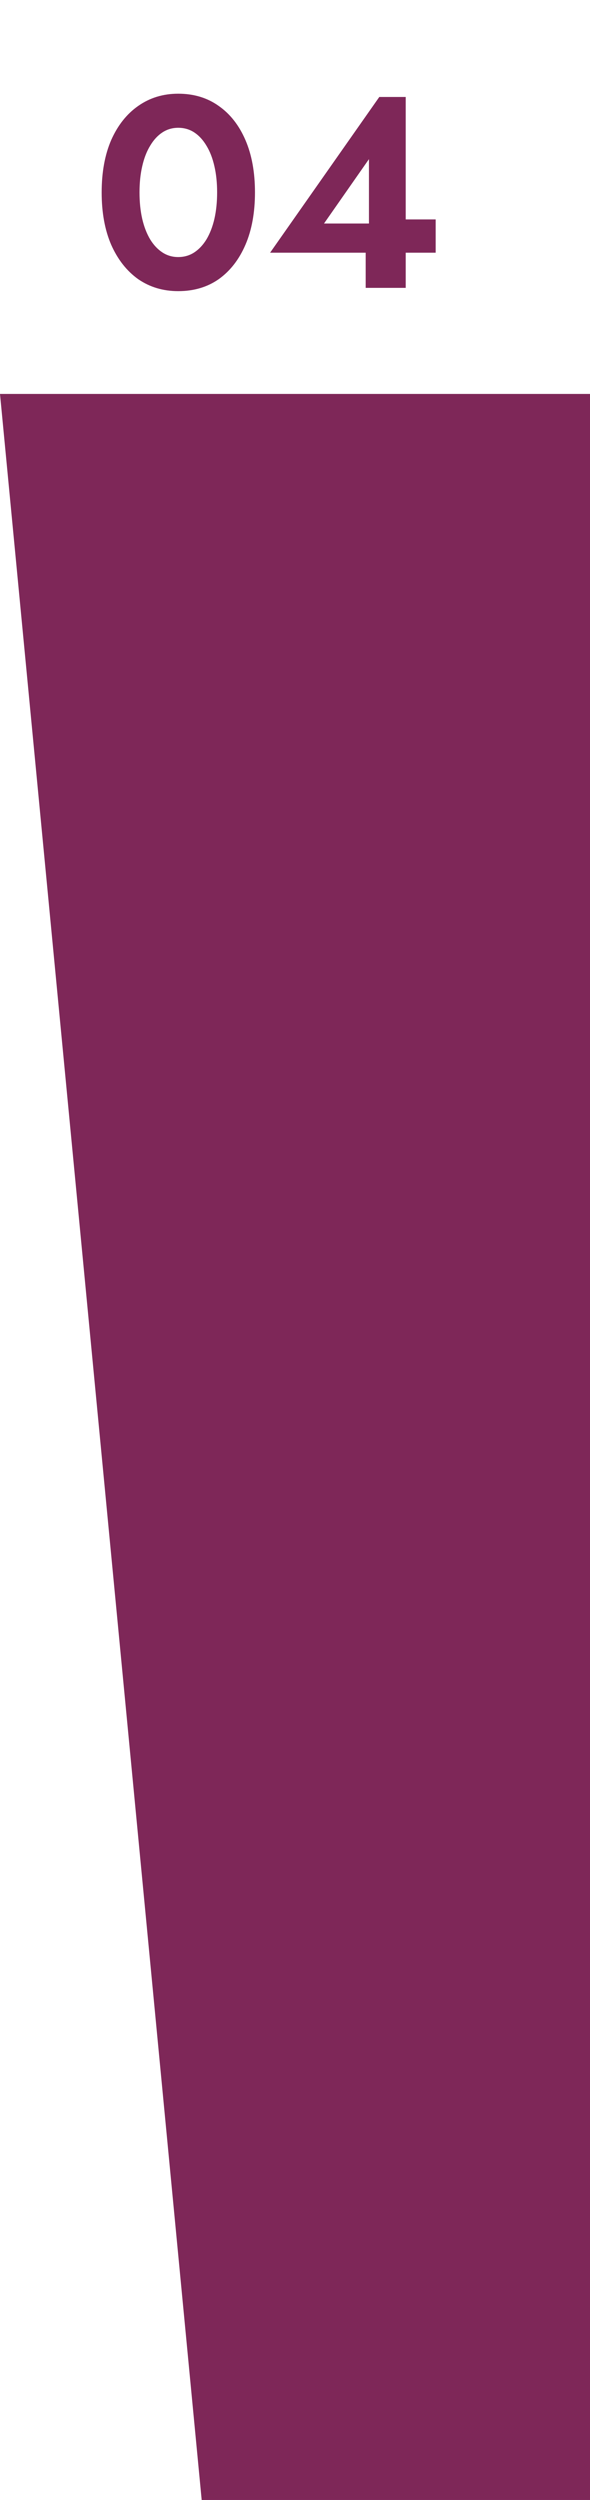
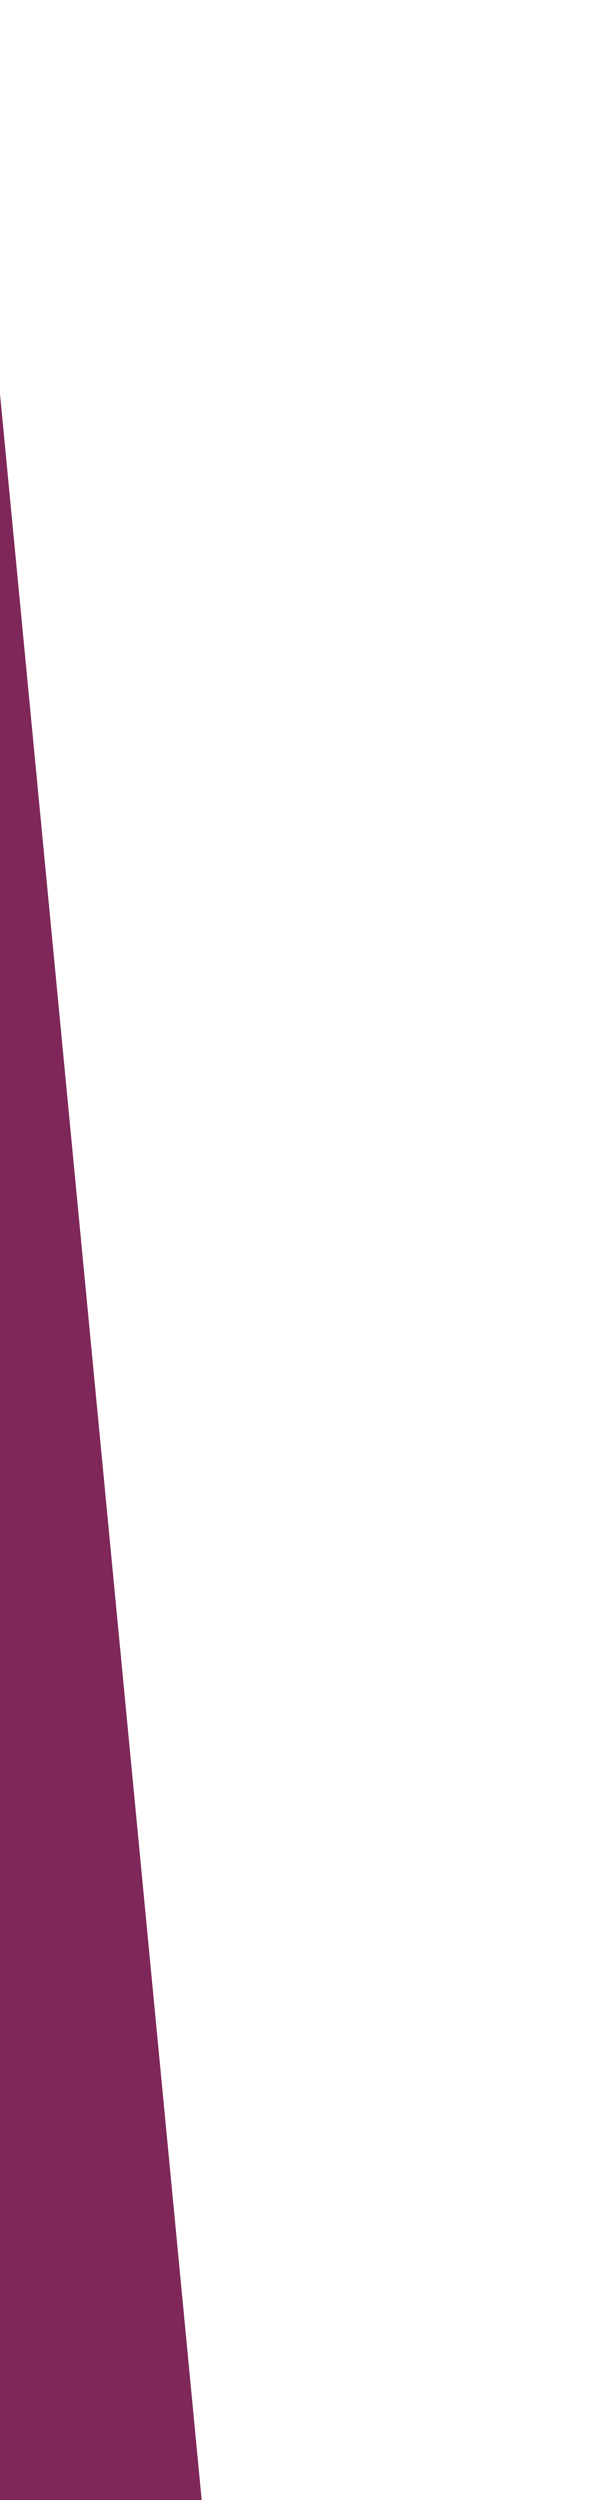
<svg xmlns="http://www.w3.org/2000/svg" width="39" height="165" viewBox="0 0 39 165" fill="none">
-   <path d="M13.332 165L0 26H39V165H13.332Z" fill="#7E2758" />
-   <path d="M9.222 12.7C9.222 13.336 9.282 13.918 9.402 14.446C9.522 14.962 9.696 15.412 9.924 15.796C10.152 16.168 10.422 16.456 10.734 16.66C11.046 16.864 11.394 16.966 11.778 16.966C12.174 16.966 12.528 16.864 12.84 16.66C13.152 16.456 13.422 16.168 13.65 15.796C13.878 15.412 14.052 14.962 14.172 14.446C14.292 13.918 14.352 13.336 14.352 12.7C14.352 12.064 14.292 11.488 14.172 10.972C14.052 10.444 13.878 9.994 13.65 9.622C13.422 9.238 13.152 8.944 12.84 8.74C12.528 8.536 12.174 8.434 11.778 8.434C11.394 8.434 11.046 8.536 10.734 8.74C10.422 8.944 10.152 9.238 9.924 9.622C9.696 9.994 9.522 10.444 9.402 10.972C9.282 11.488 9.222 12.064 9.222 12.7ZM6.72 12.7C6.72 11.368 6.93 10.216 7.35 9.244C7.782 8.272 8.376 7.522 9.132 6.994C9.9 6.454 10.782 6.184 11.778 6.184C12.81 6.184 13.704 6.454 14.46 6.994C15.216 7.522 15.804 8.272 16.224 9.244C16.644 10.216 16.854 11.368 16.854 12.7C16.854 14.032 16.644 15.184 16.224 16.156C15.804 17.128 15.216 17.884 14.46 18.424C13.704 18.952 12.81 19.216 11.778 19.216C10.782 19.216 9.9 18.952 9.132 18.424C8.376 17.884 7.782 17.128 7.35 16.156C6.93 15.184 6.72 14.032 6.72 12.7ZM17.854 16.678L25.072 6.4H26.818V19H24.172V15.832L24.388 15.634V10.504L21.418 14.752H25.918L26.224 14.482H28.798V16.678H17.854Z" fill="#7E2758" />
+   <path d="M13.332 165L0 26V165H13.332Z" fill="#7E2758" />
</svg>